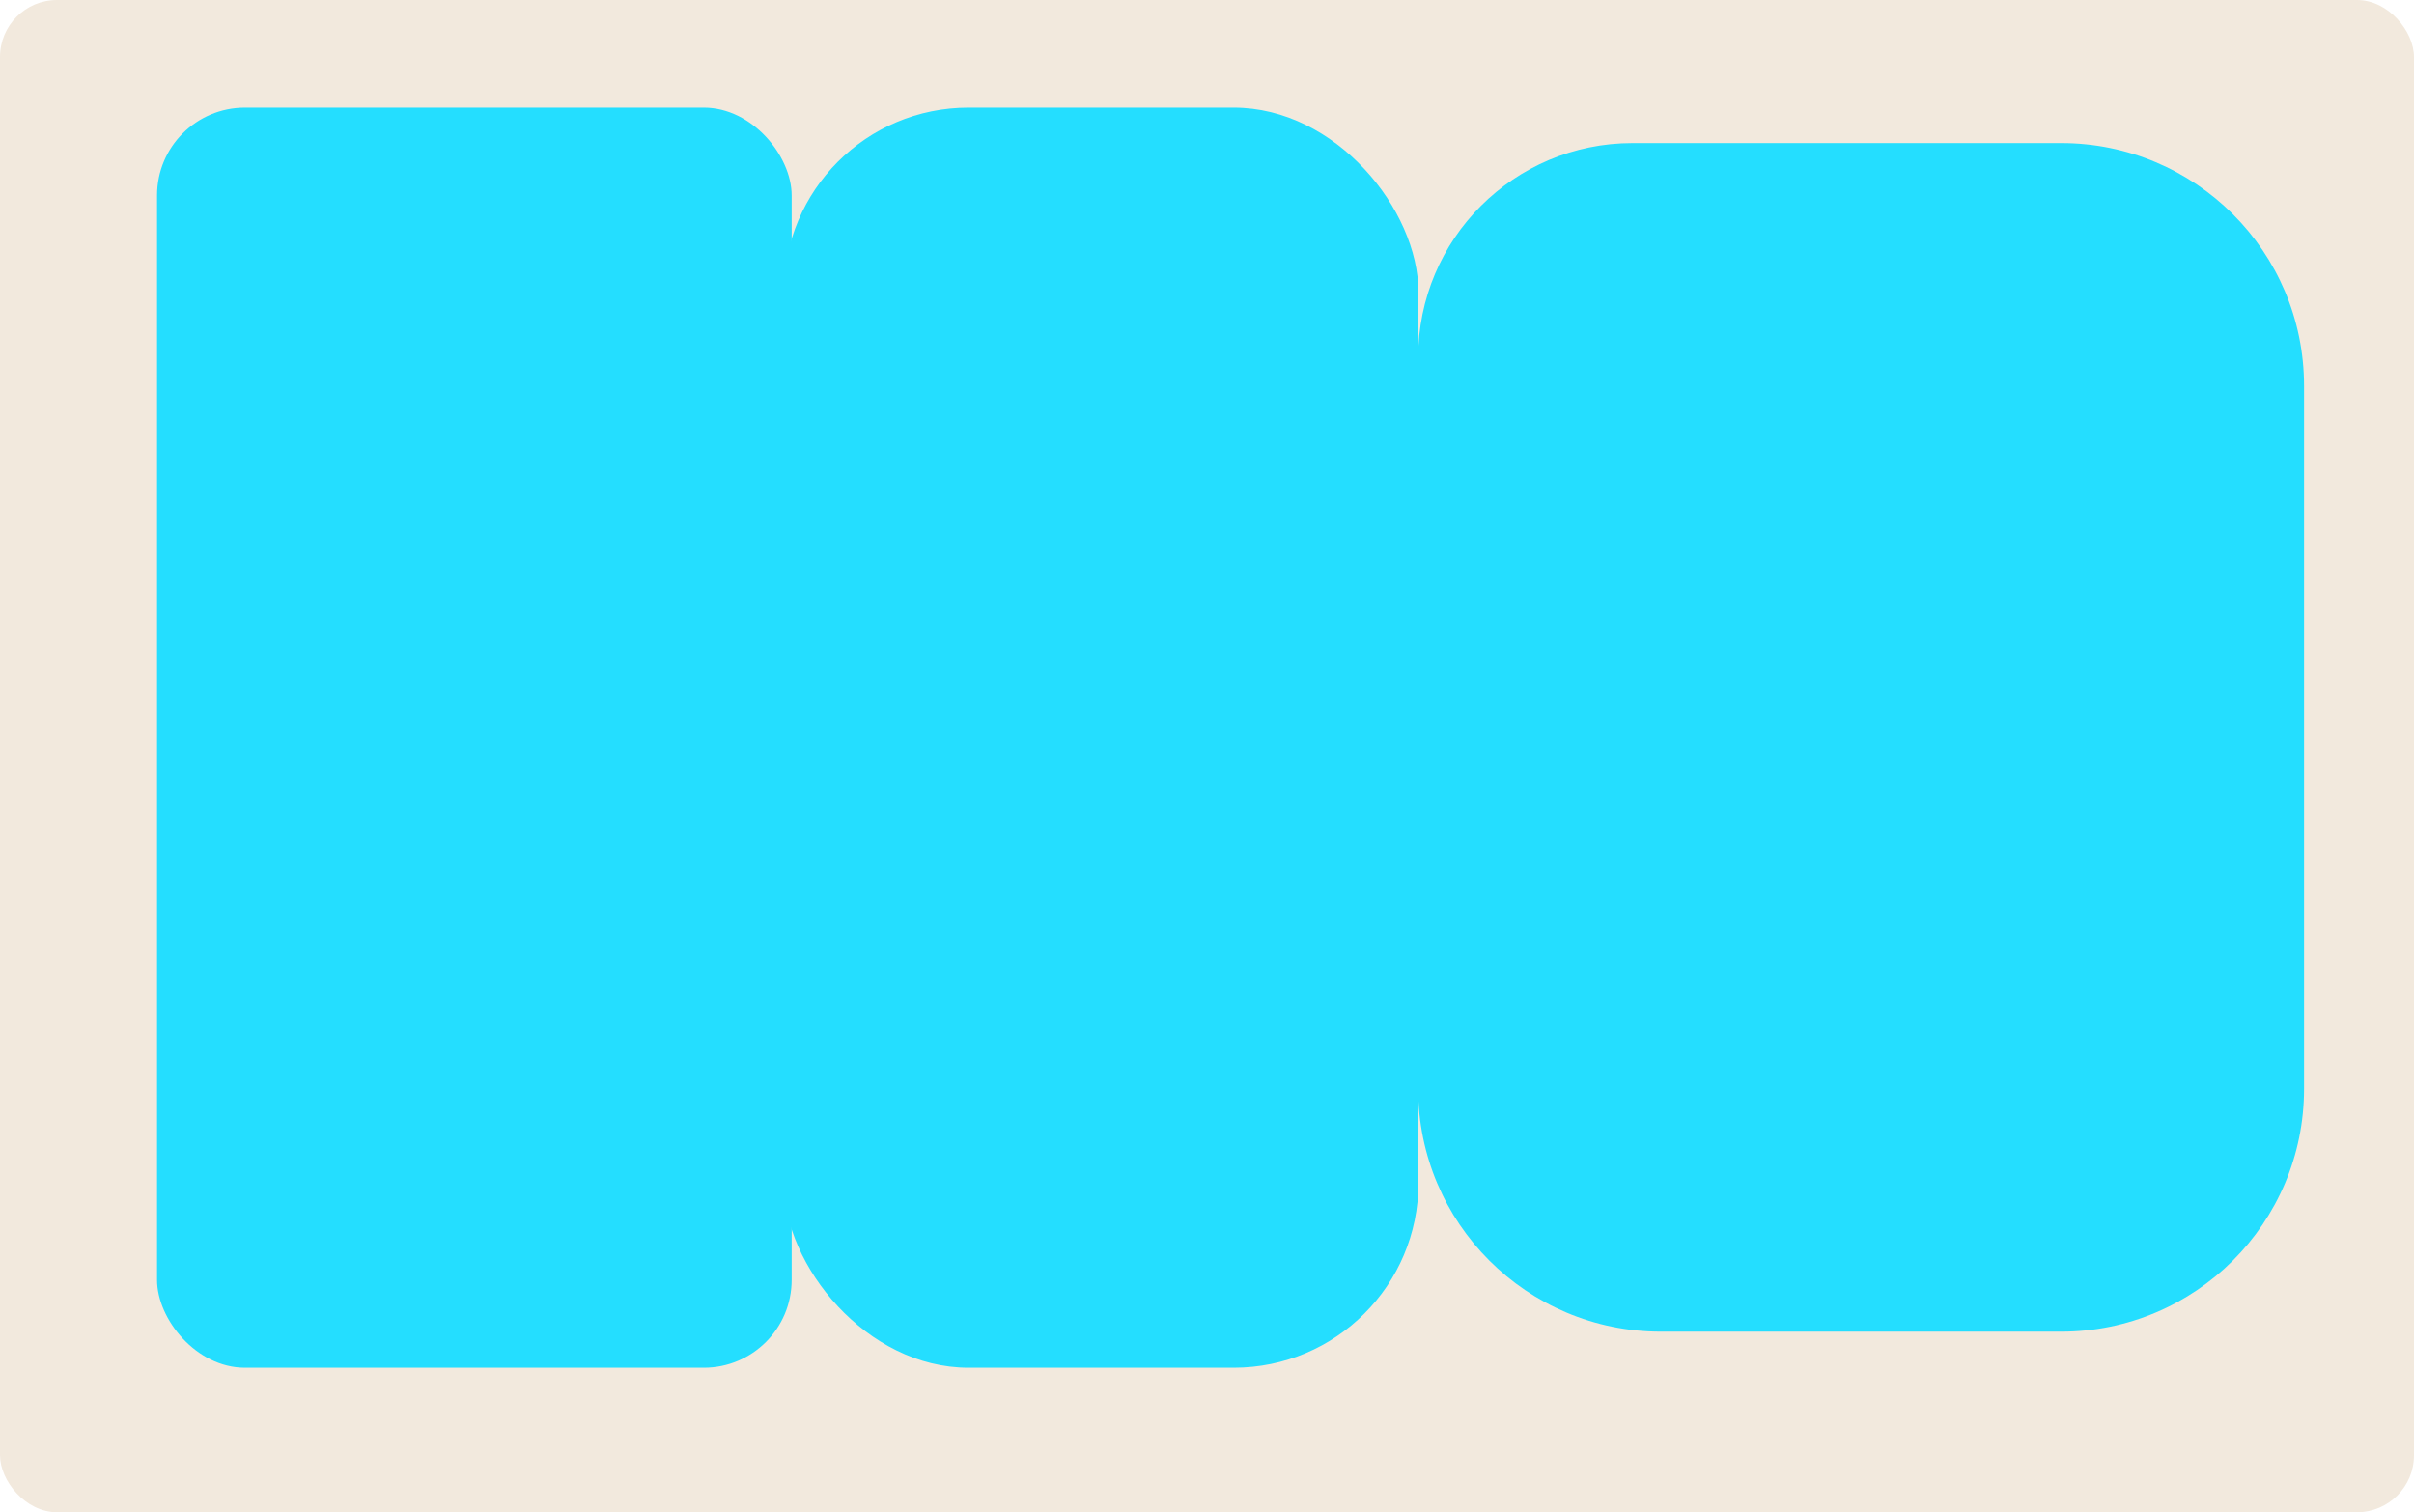
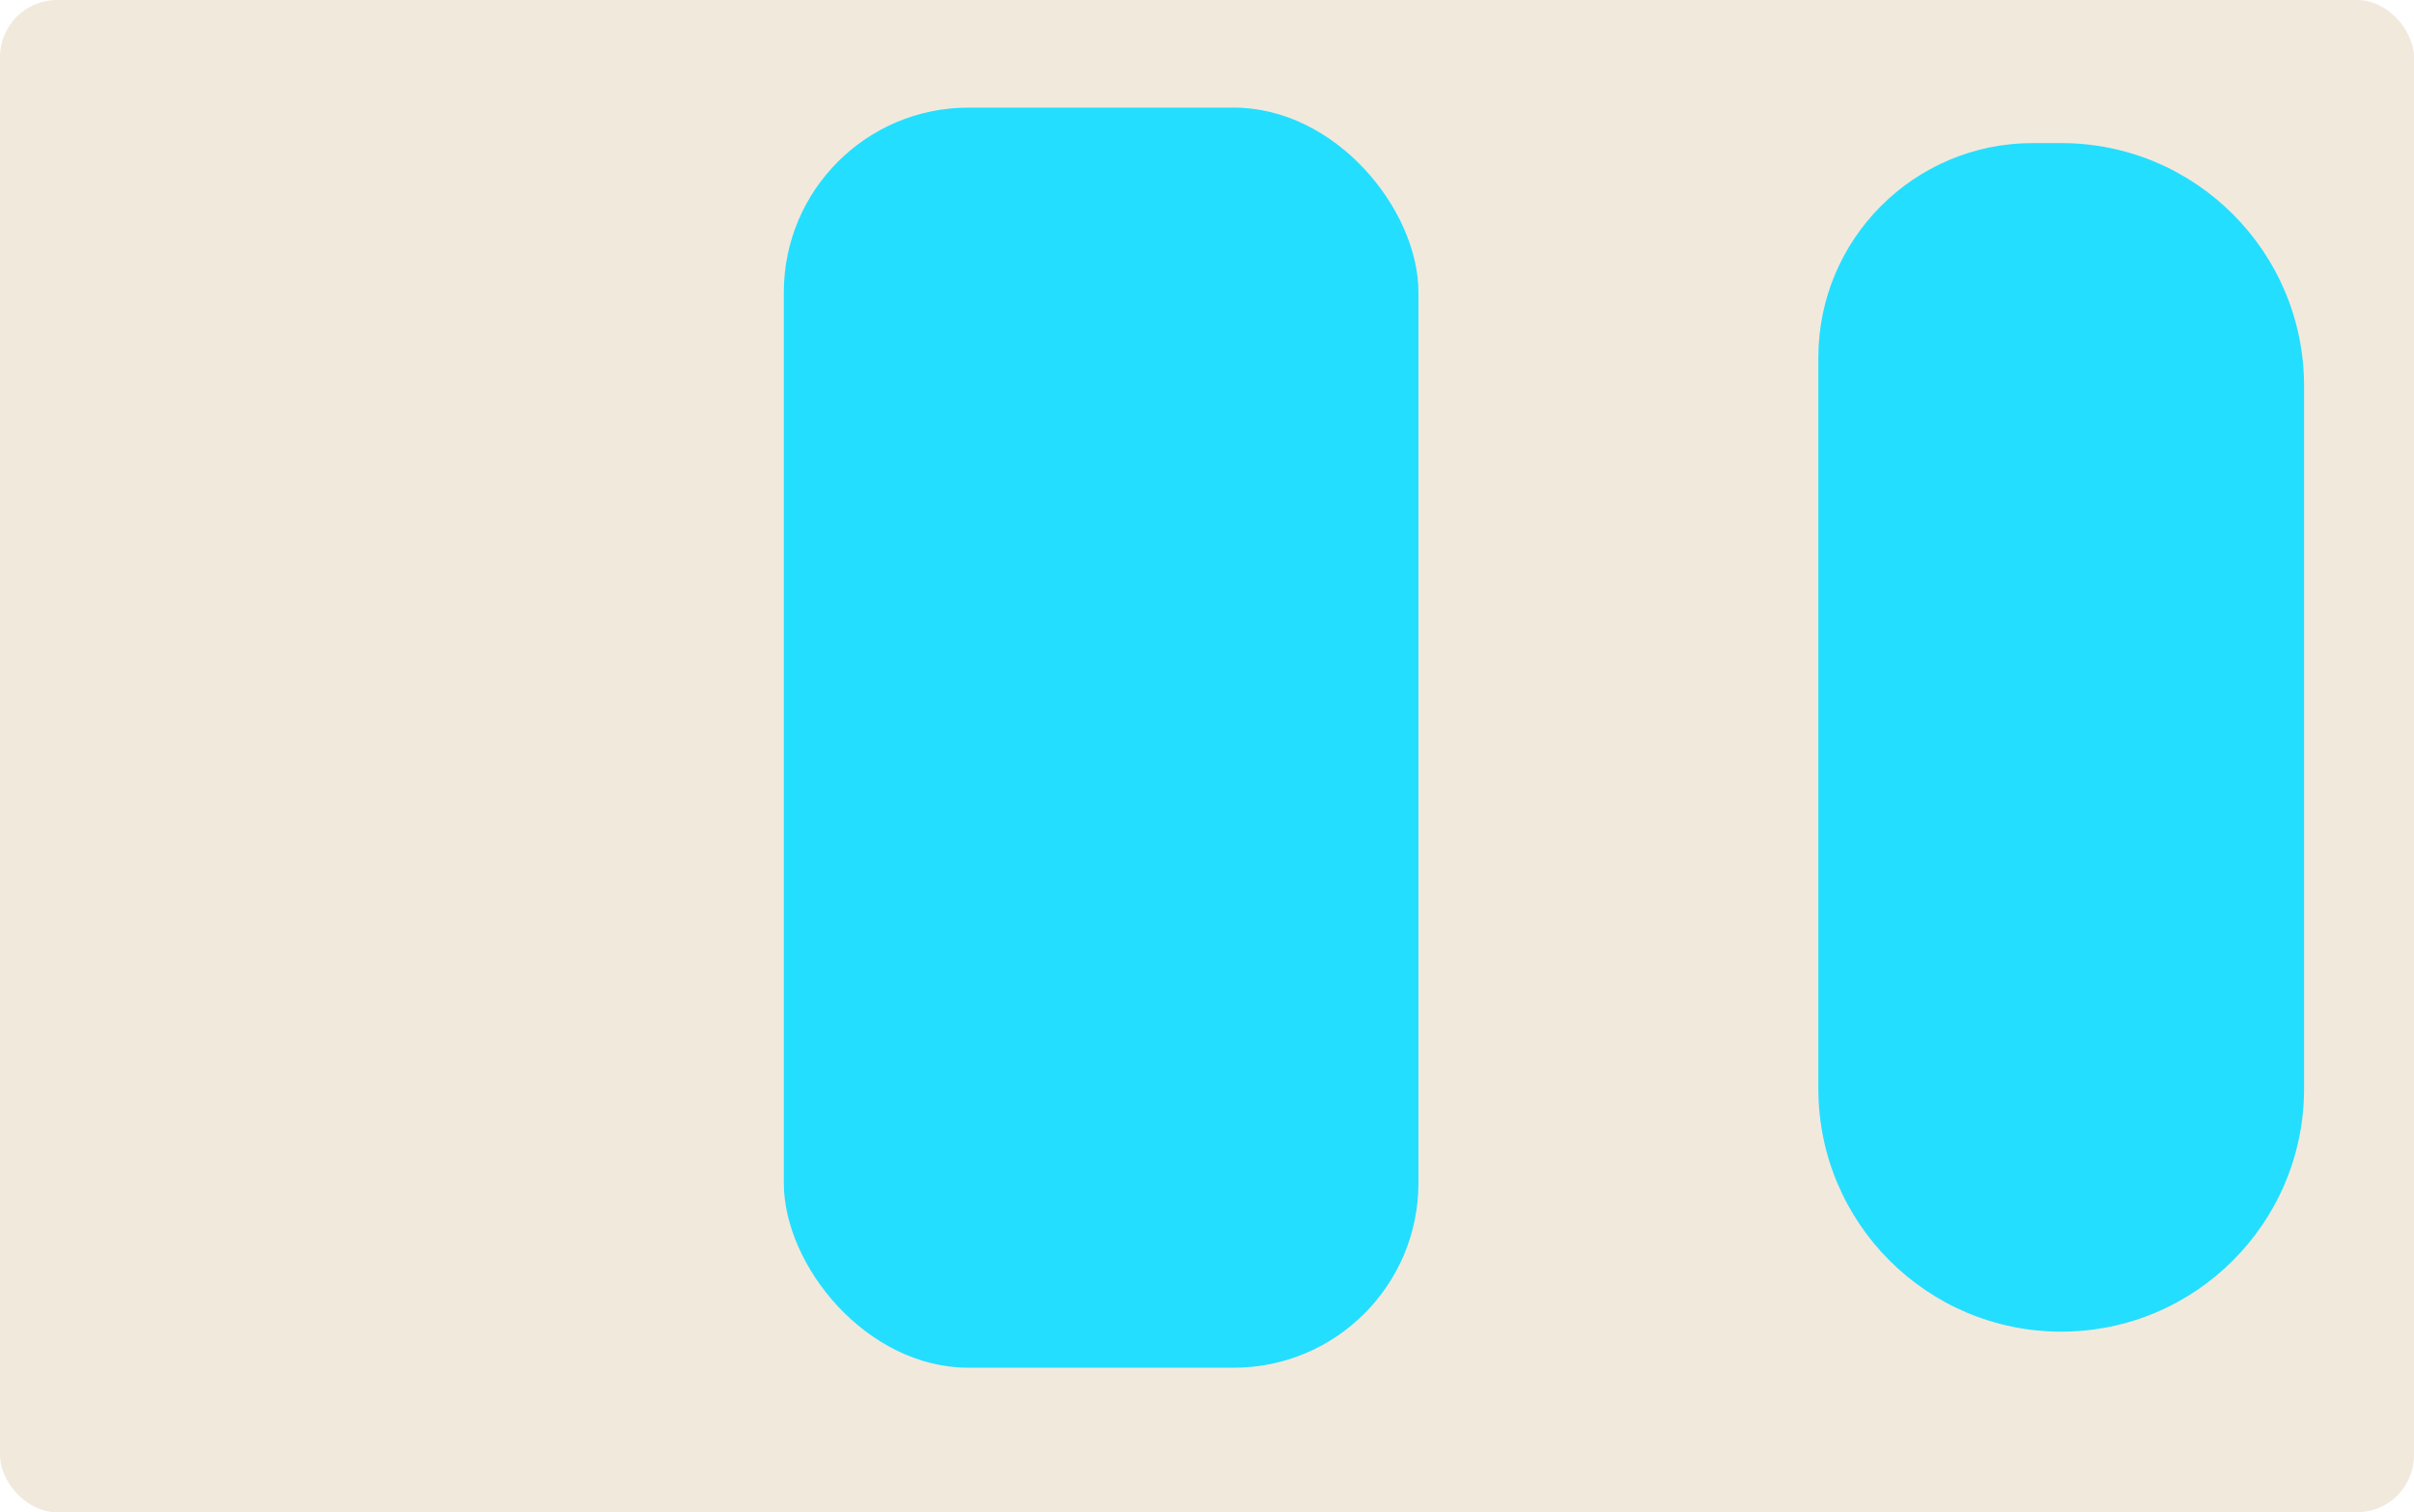
<svg xmlns="http://www.w3.org/2000/svg" id="Layer_2" data-name="Layer 2" viewBox="0 0 83 52">
  <defs>
    <style> .cls-1 { fill: #f2e9dd; } .cls-2 { fill: #24deff; } </style>
  </defs>
  <g id="_прямоугольники" data-name="прямоугольники">
    <rect class="cls-1" width="83" height="52" rx="1.96" ry="1.96" />
  </g>
  <g id="_формы" data-name="формы">
-     <rect class="cls-2" x="5.4" y="3.7" width="21.82" height="43.33" rx="3.02" ry="3.02" />
    <rect class="cls-2" x="26.95" y="3.7" width="21.82" height="43.33" rx="6.35" ry="6.35" />
-     <path class="cls-2" d="m56.13,4.92h14.74c4.61,0,8.35,3.74,8.35,8.35v24.17c0,4.61-3.74,8.35-8.35,8.35h-13.76c-4.61,0-8.35-3.74-8.35-8.35V12.29c0-4.07,3.3-7.37,7.37-7.37Z" />
+     <path class="cls-2" d="m56.13,4.92h14.74c4.61,0,8.35,3.74,8.35,8.35v24.17c0,4.61-3.74,8.35-8.35,8.35c-4.61,0-8.35-3.74-8.35-8.35V12.29c0-4.07,3.3-7.37,7.37-7.37Z" />
  </g>
</svg>